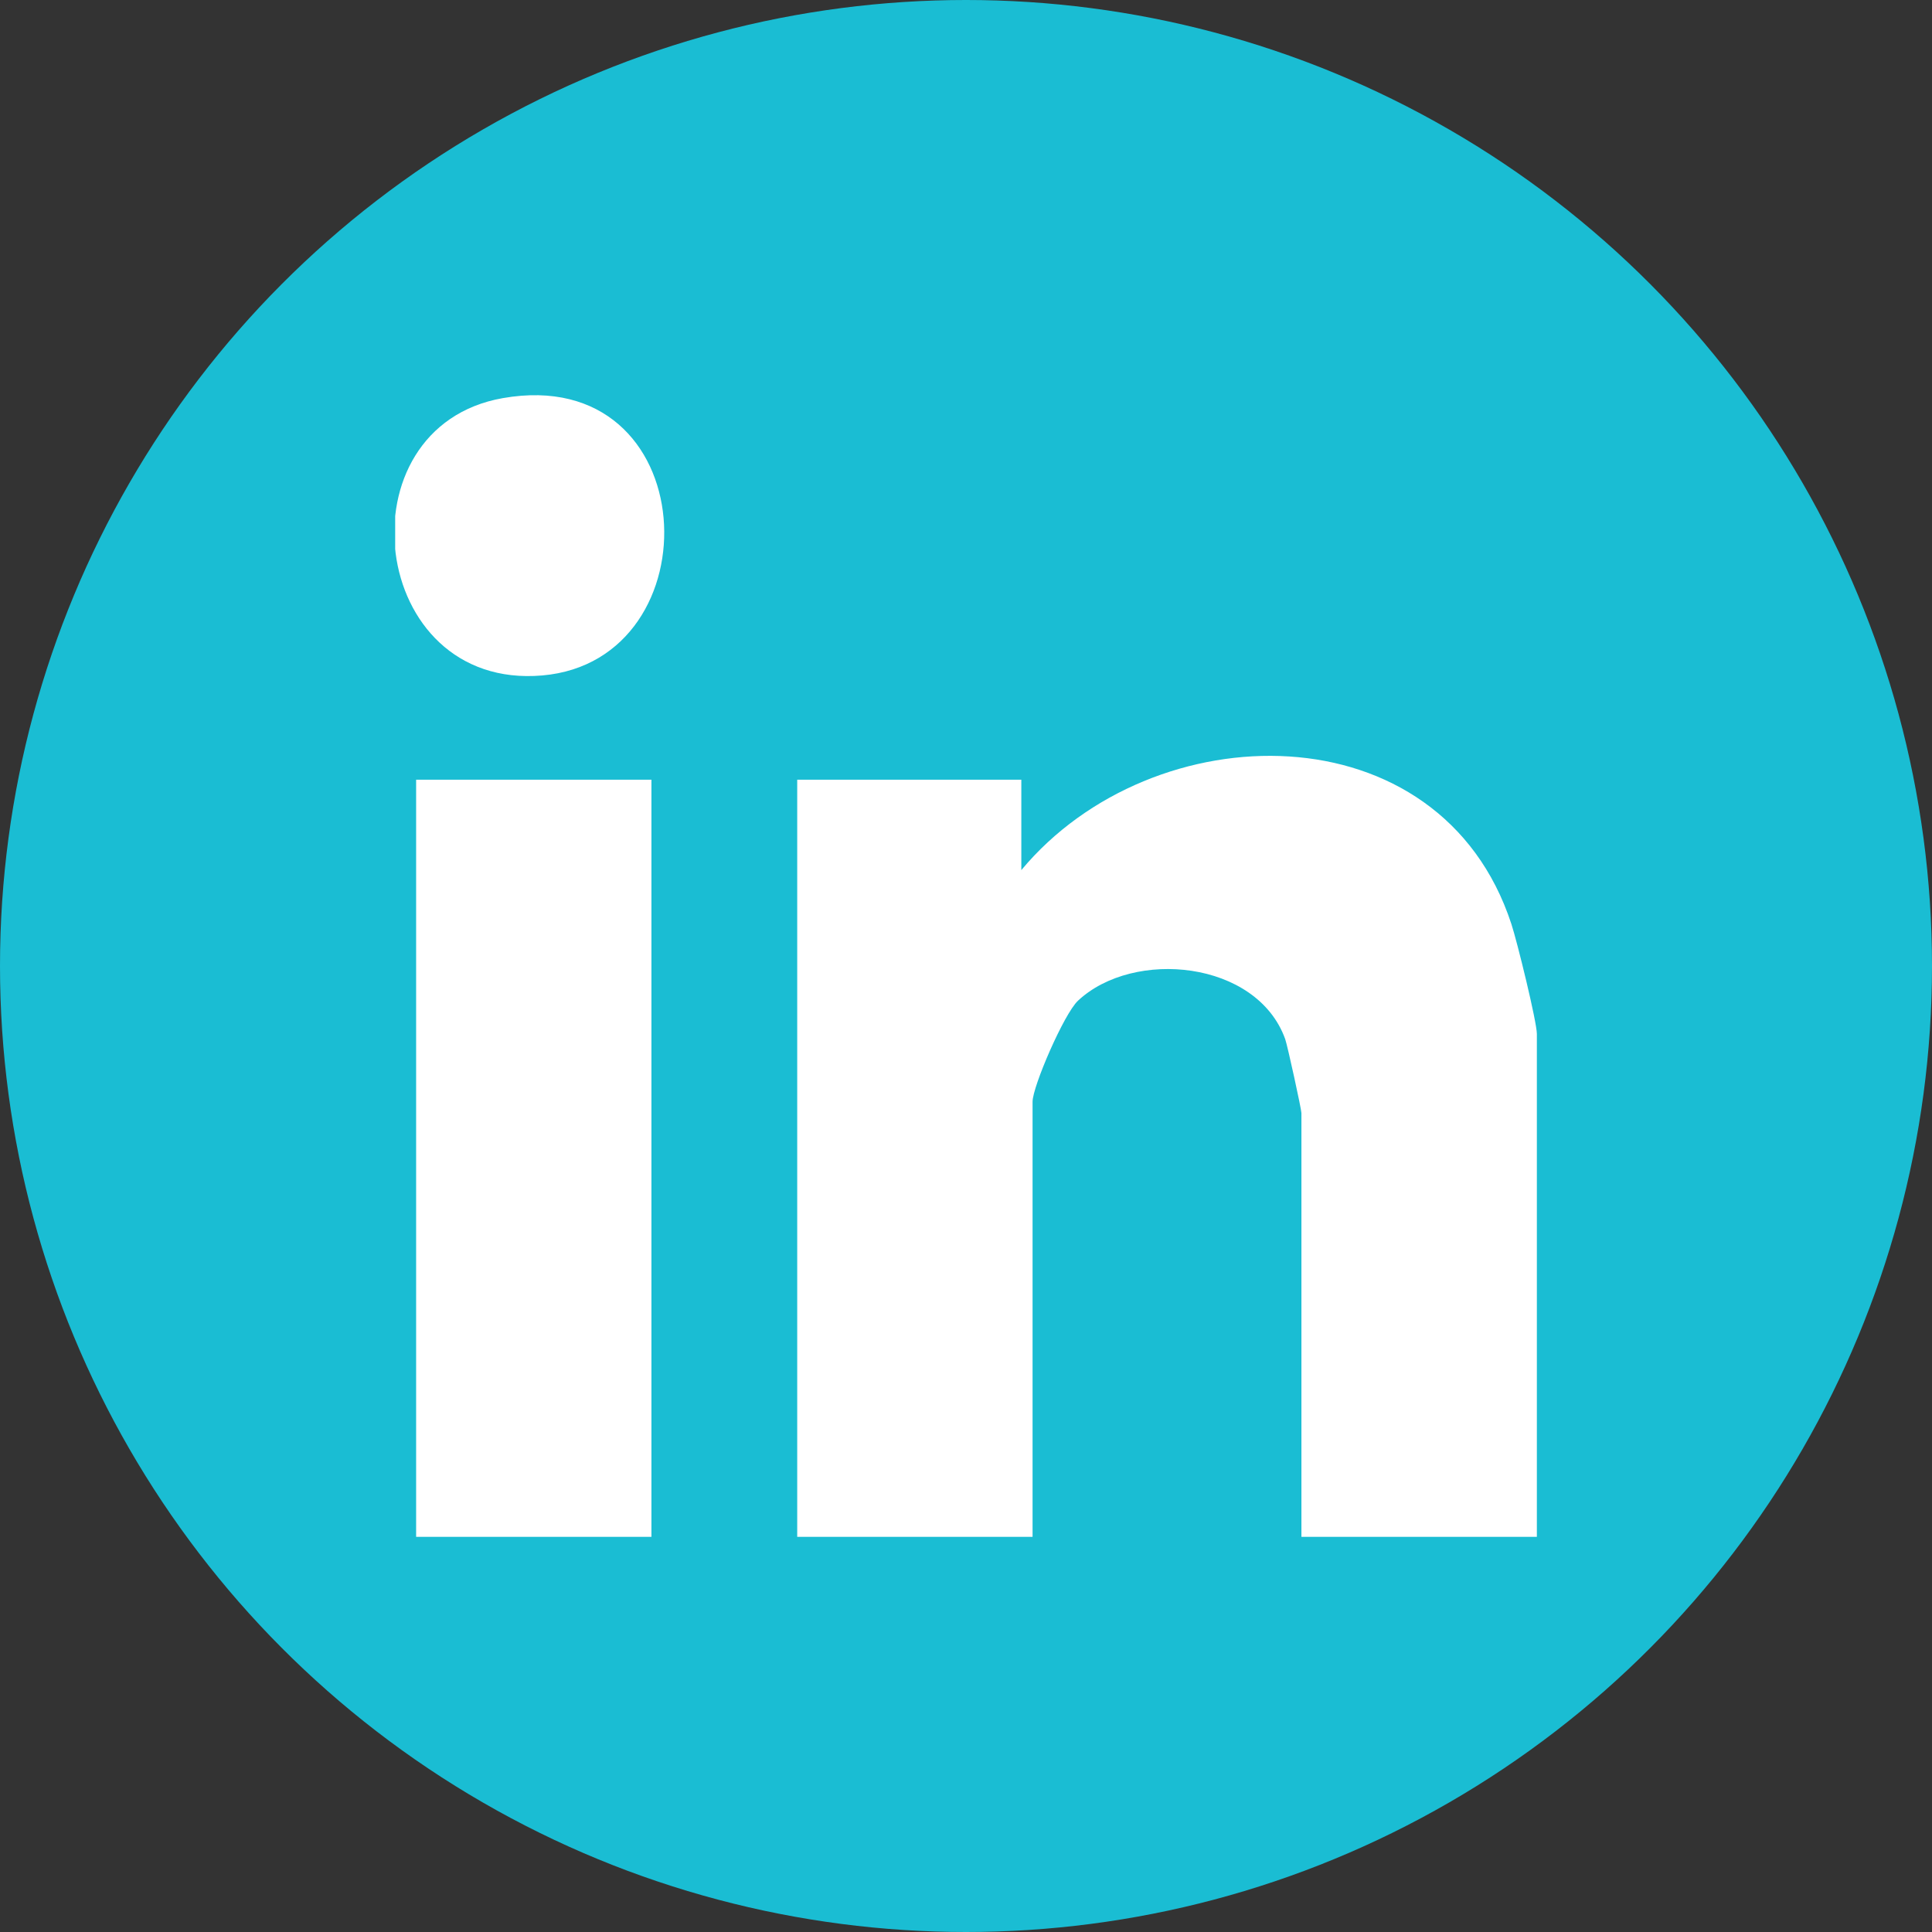
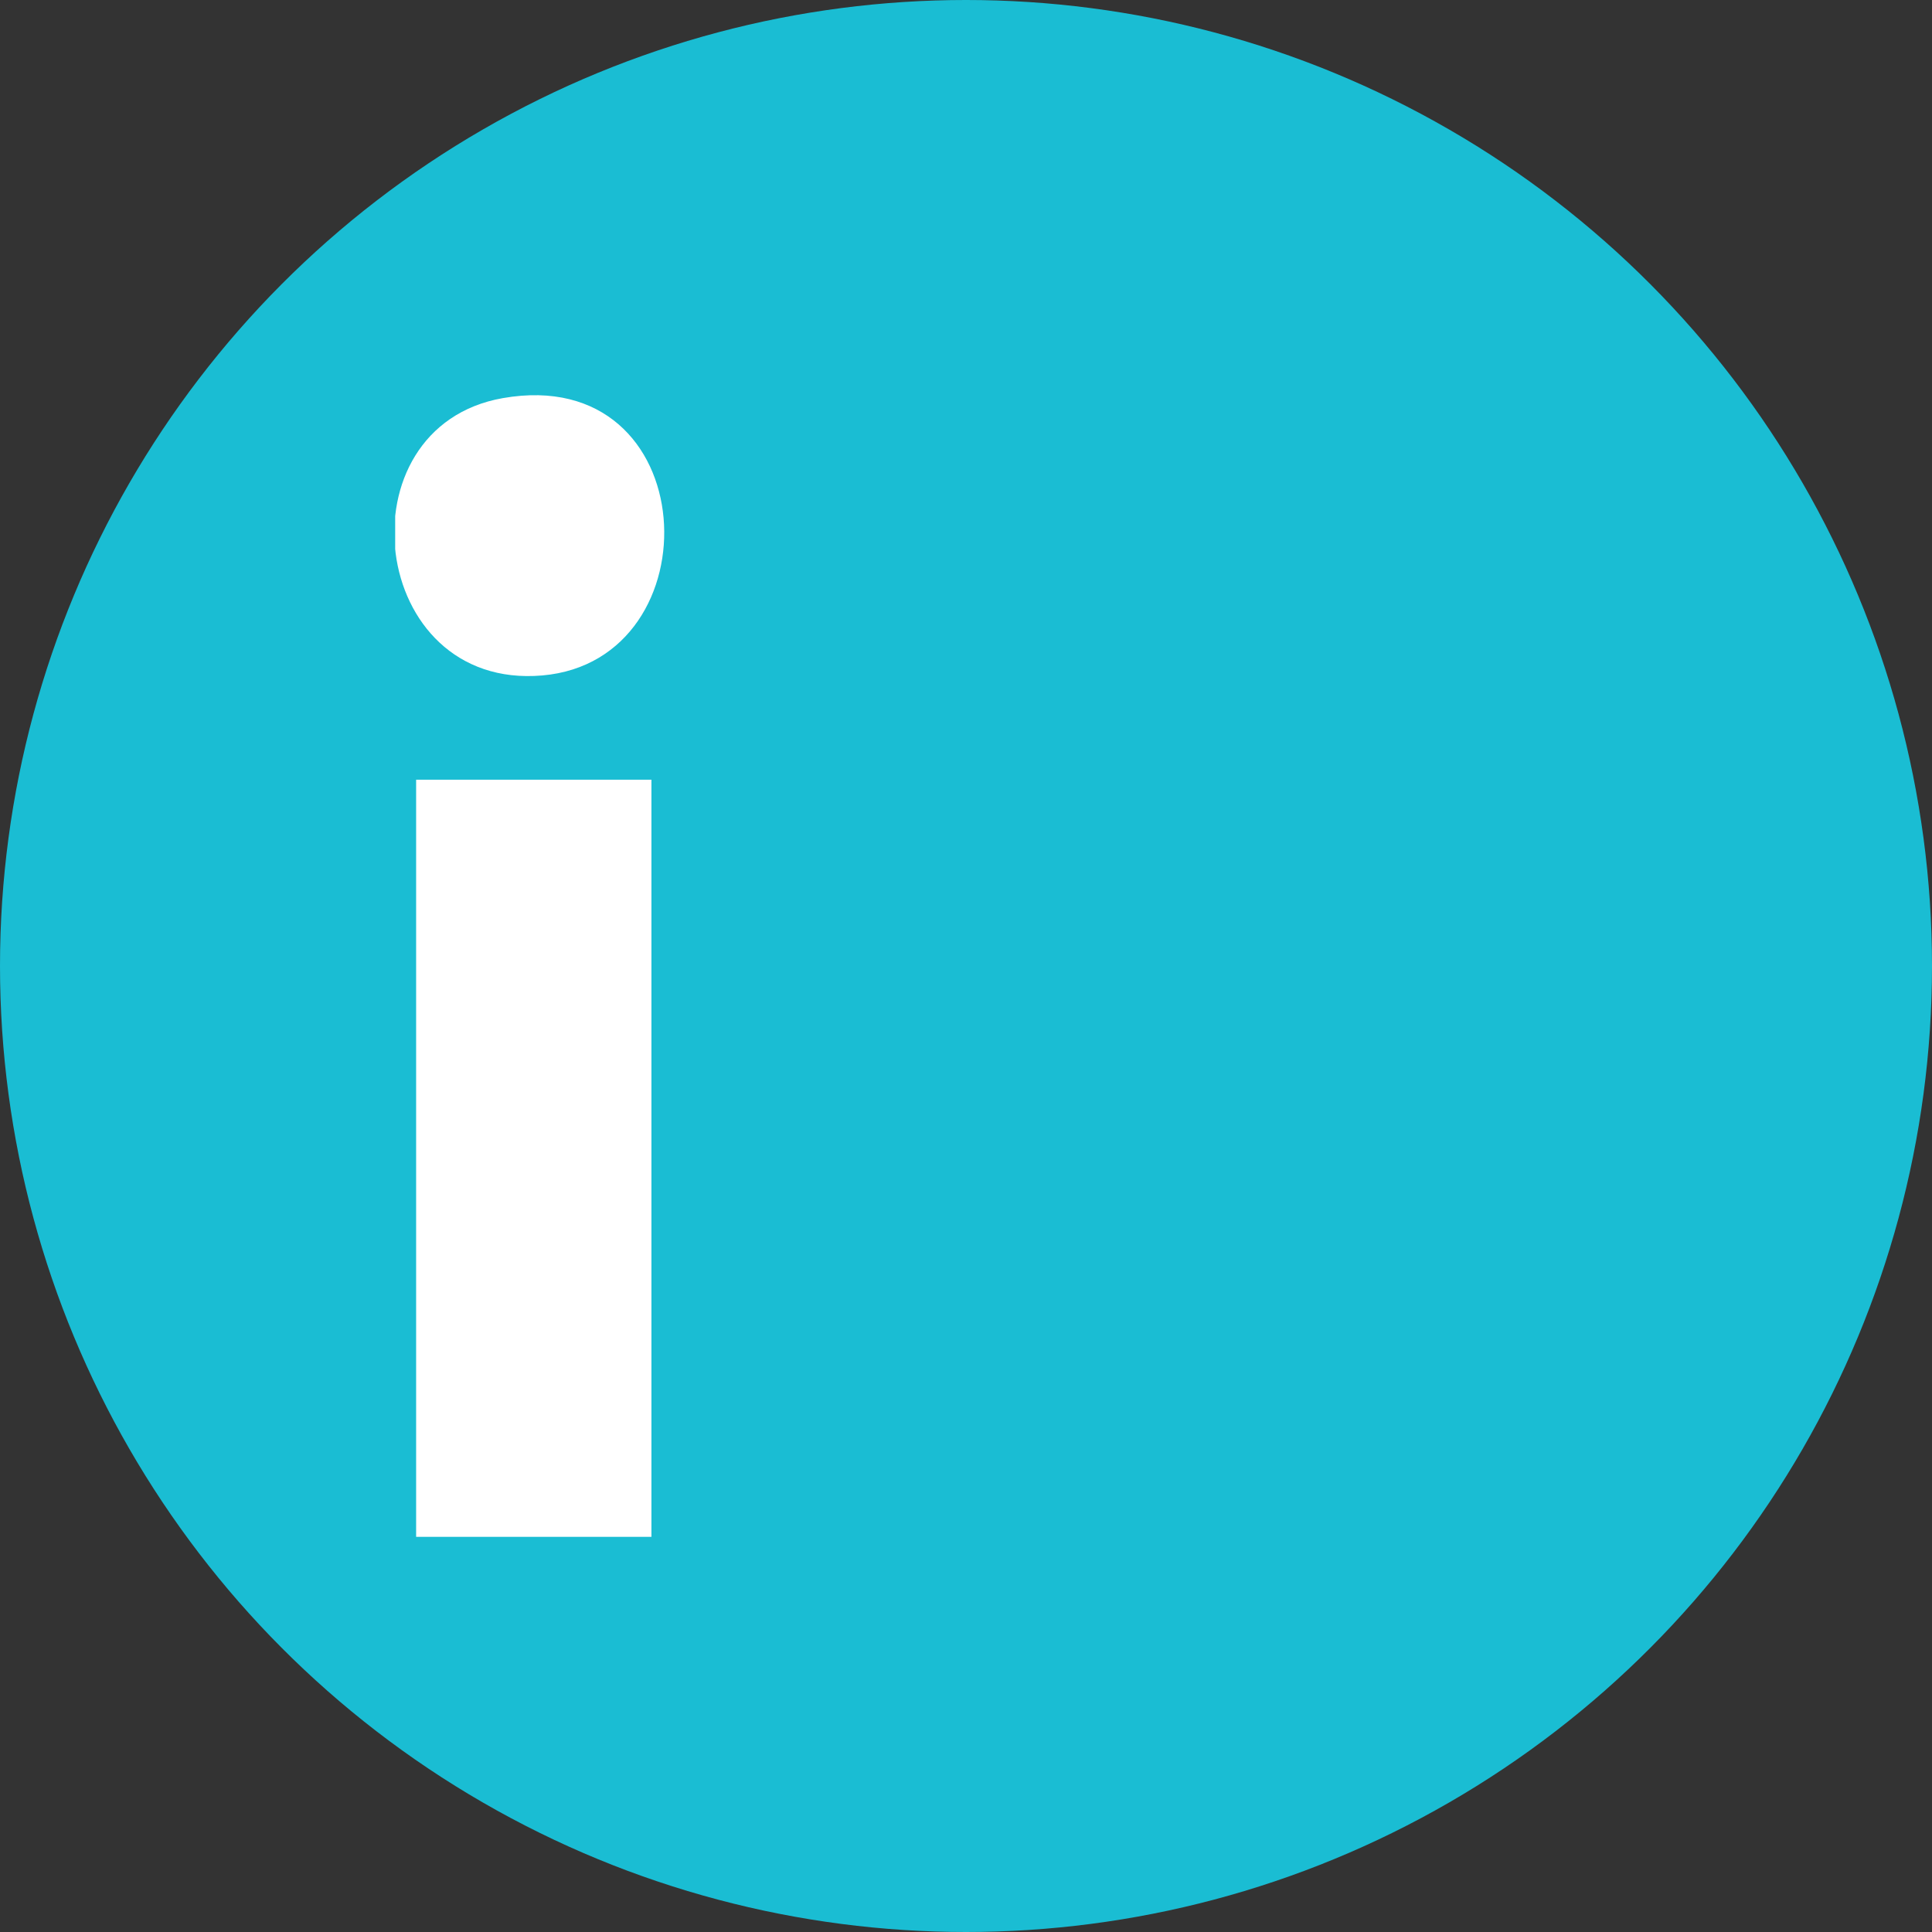
<svg xmlns="http://www.w3.org/2000/svg" width="44" height="44" viewBox="0 0 44 44" fill="none">
  <rect x="0" y="0" width="44" height="44" fill="#333333" stroke="none" />
  <circle cx="22" cy="22" r="22" fill="#1ABDD3" />
  <g clip-path="url(#clip0_1664_755)">
-     <path d="M34.999 35H29.639V25.349C29.639 25.264 29.323 23.816 29.269 23.663C28.622 21.872 25.816 21.604 24.551 22.79C24.231 23.089 23.516 24.746 23.516 25.091V35H18.156V17.757H23.26V19.816C26.261 16.211 32.806 16.11 34.421 21.045C34.552 21.442 35.001 23.274 35.001 23.547V35H34.999Z" fill="white" />
    <path d="M14.836 17.757H9.477V35H14.836V17.757Z" fill="white" />
    <path d="M11.451 9.067C16.046 8.26 16.32 15.038 12.351 15.383C8.382 15.728 7.712 9.724 11.451 9.067Z" fill="white" />
  </g>
  <defs>
    <clipPath id="clip0_1664_755">
      <rect width="26" height="26" fill="white" transform="translate(9 9)" />
    </clipPath>
  </defs>
</svg>